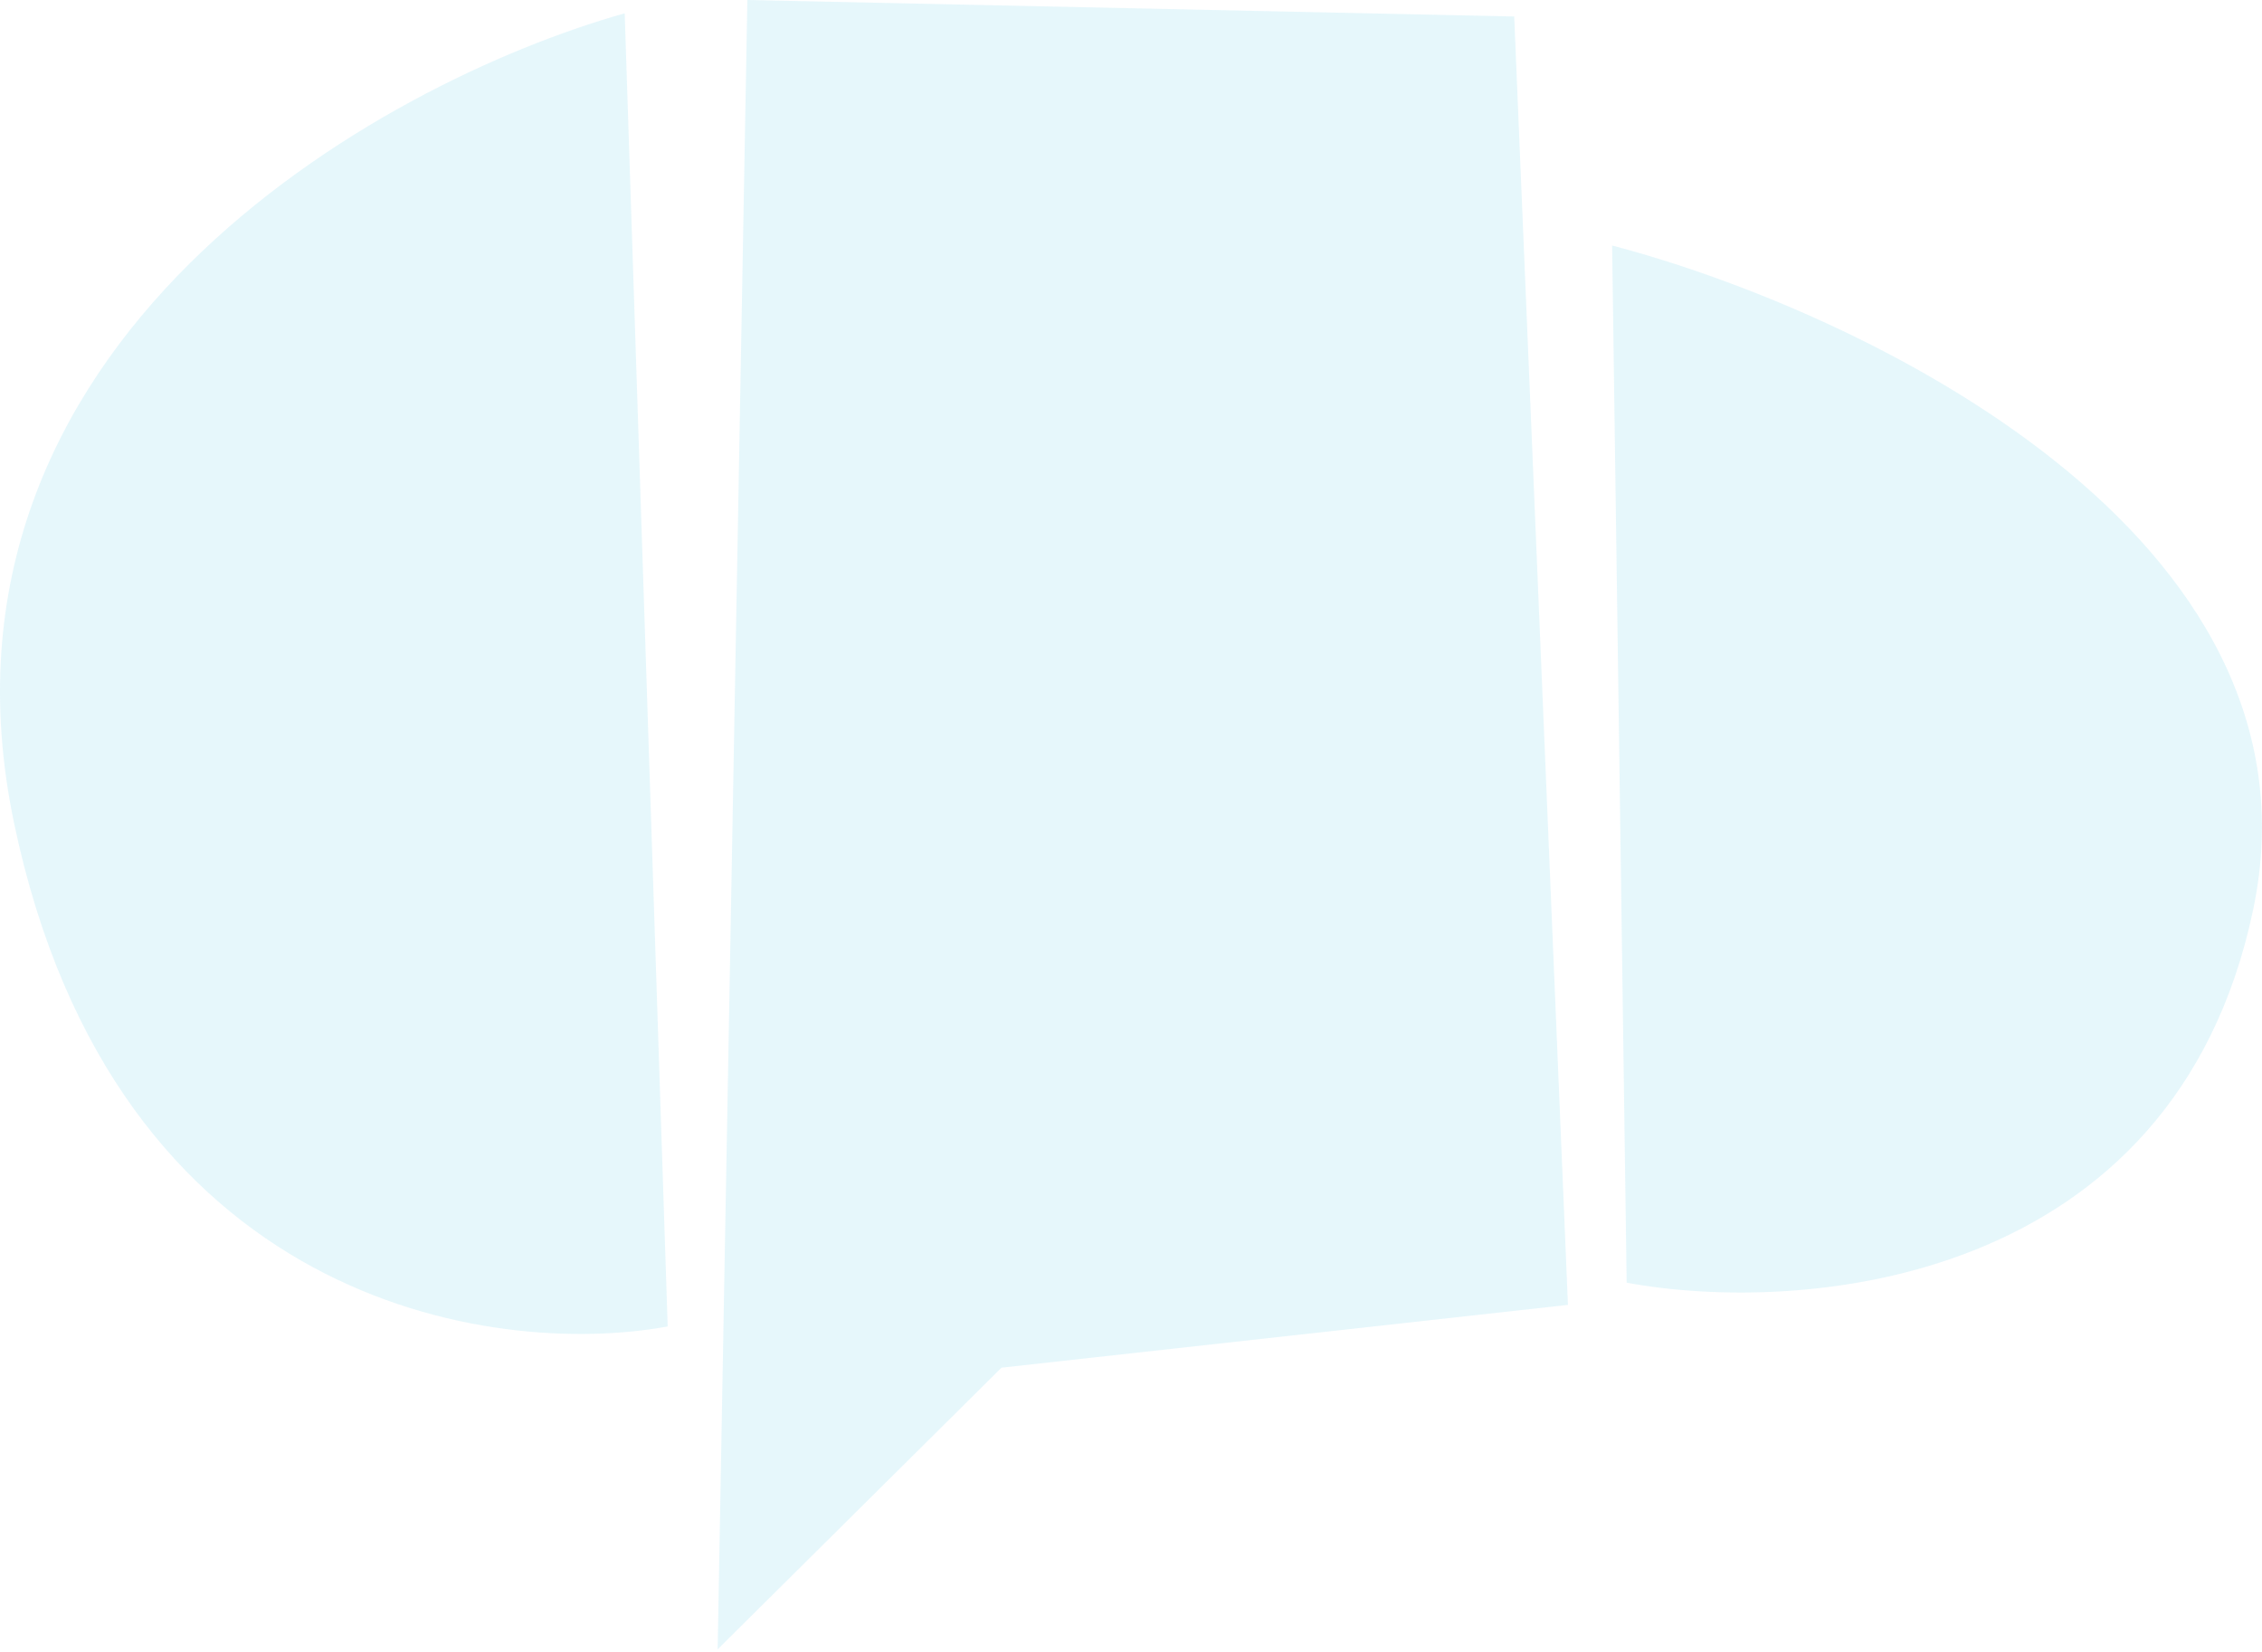
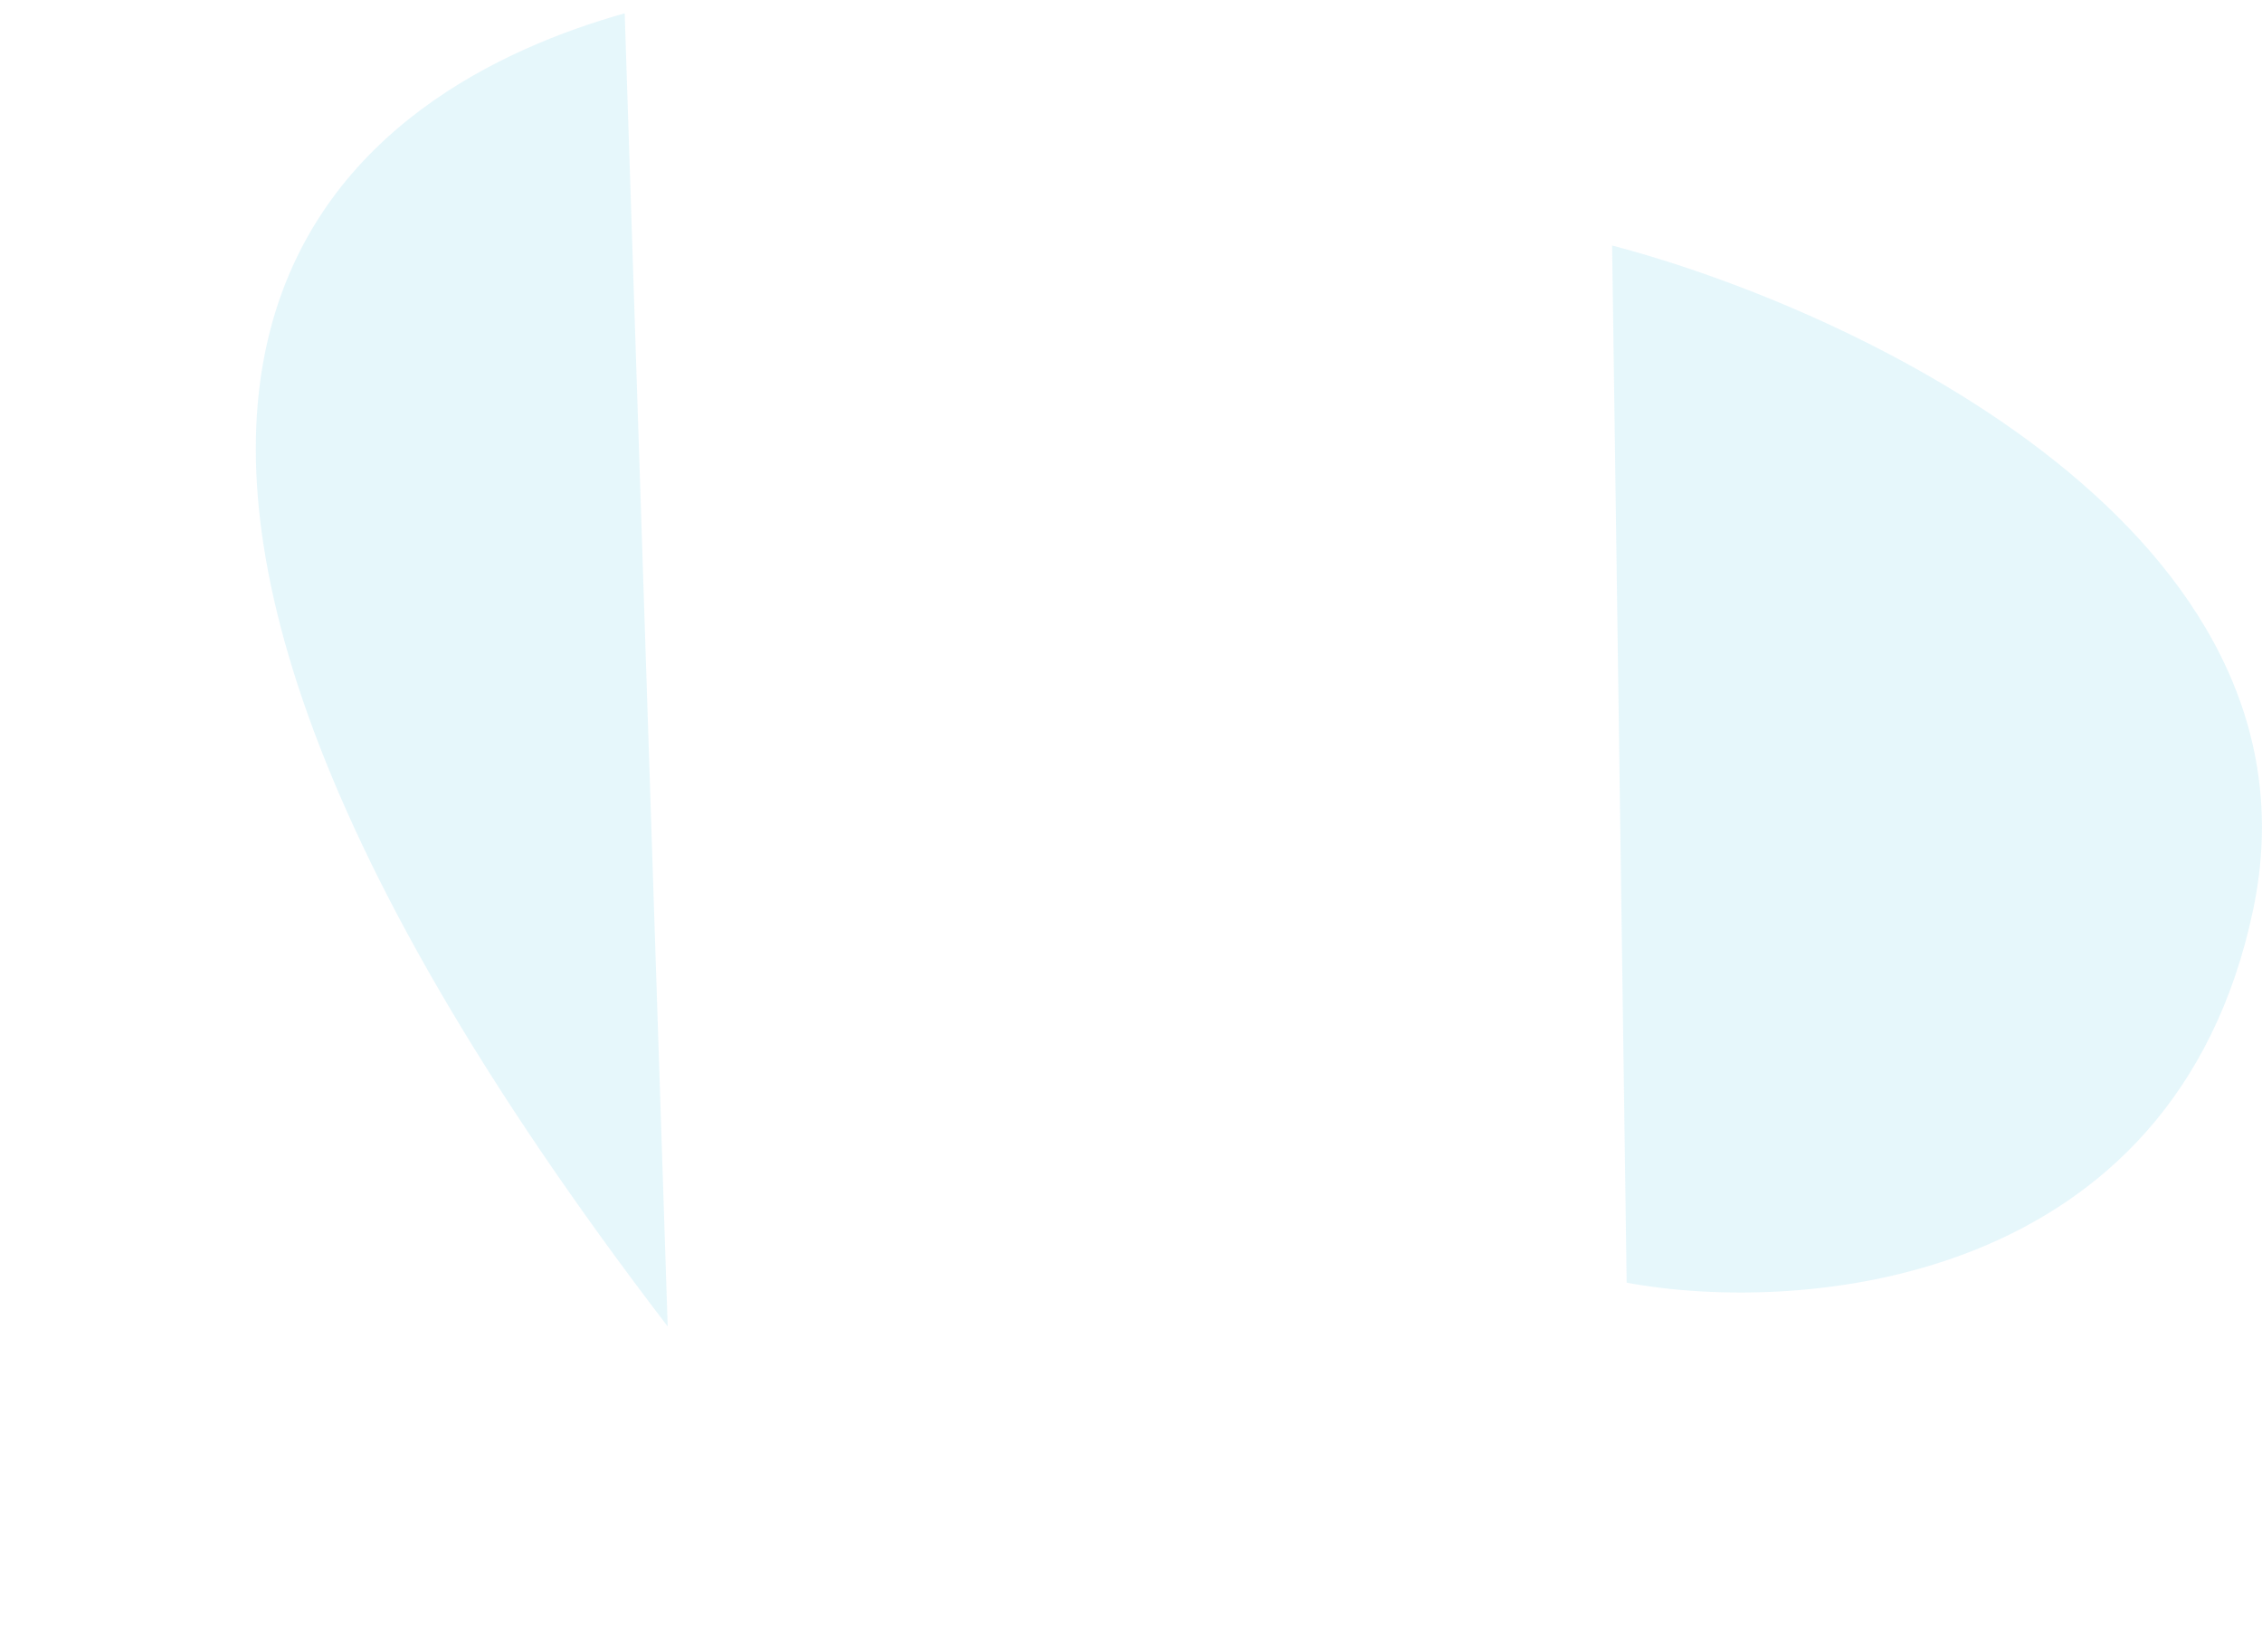
<svg xmlns="http://www.w3.org/2000/svg" width="471" height="344" viewBox="0 0 471 344" fill="none">
  <g opacity="0.1">
-     <path d="M315.292 3.435L155.617 0L149.43 343.467L208.534 284.813L326.481 271.735L315.292 3.435Z" fill="#00AEDA" />
-     <path d="M130.076 2.773L139.028 276.225C102.433 282.963 23.846 271.47 2.915 171.336C-18.015 71.202 78.87 17.172 130.076 2.773Z" fill="#00AEDA" />
+     <path d="M130.076 2.773L139.028 276.225C-18.015 71.202 78.87 17.172 130.076 2.773Z" fill="#00AEDA" />
    <path d="M335.68 51.128L338.707 267.116C375.302 273.853 452.705 267.776 469.159 189.439C485.614 111.103 387.018 64.602 335.68 51.128Z" fill="#00AEDA" />
  </g>
</svg>